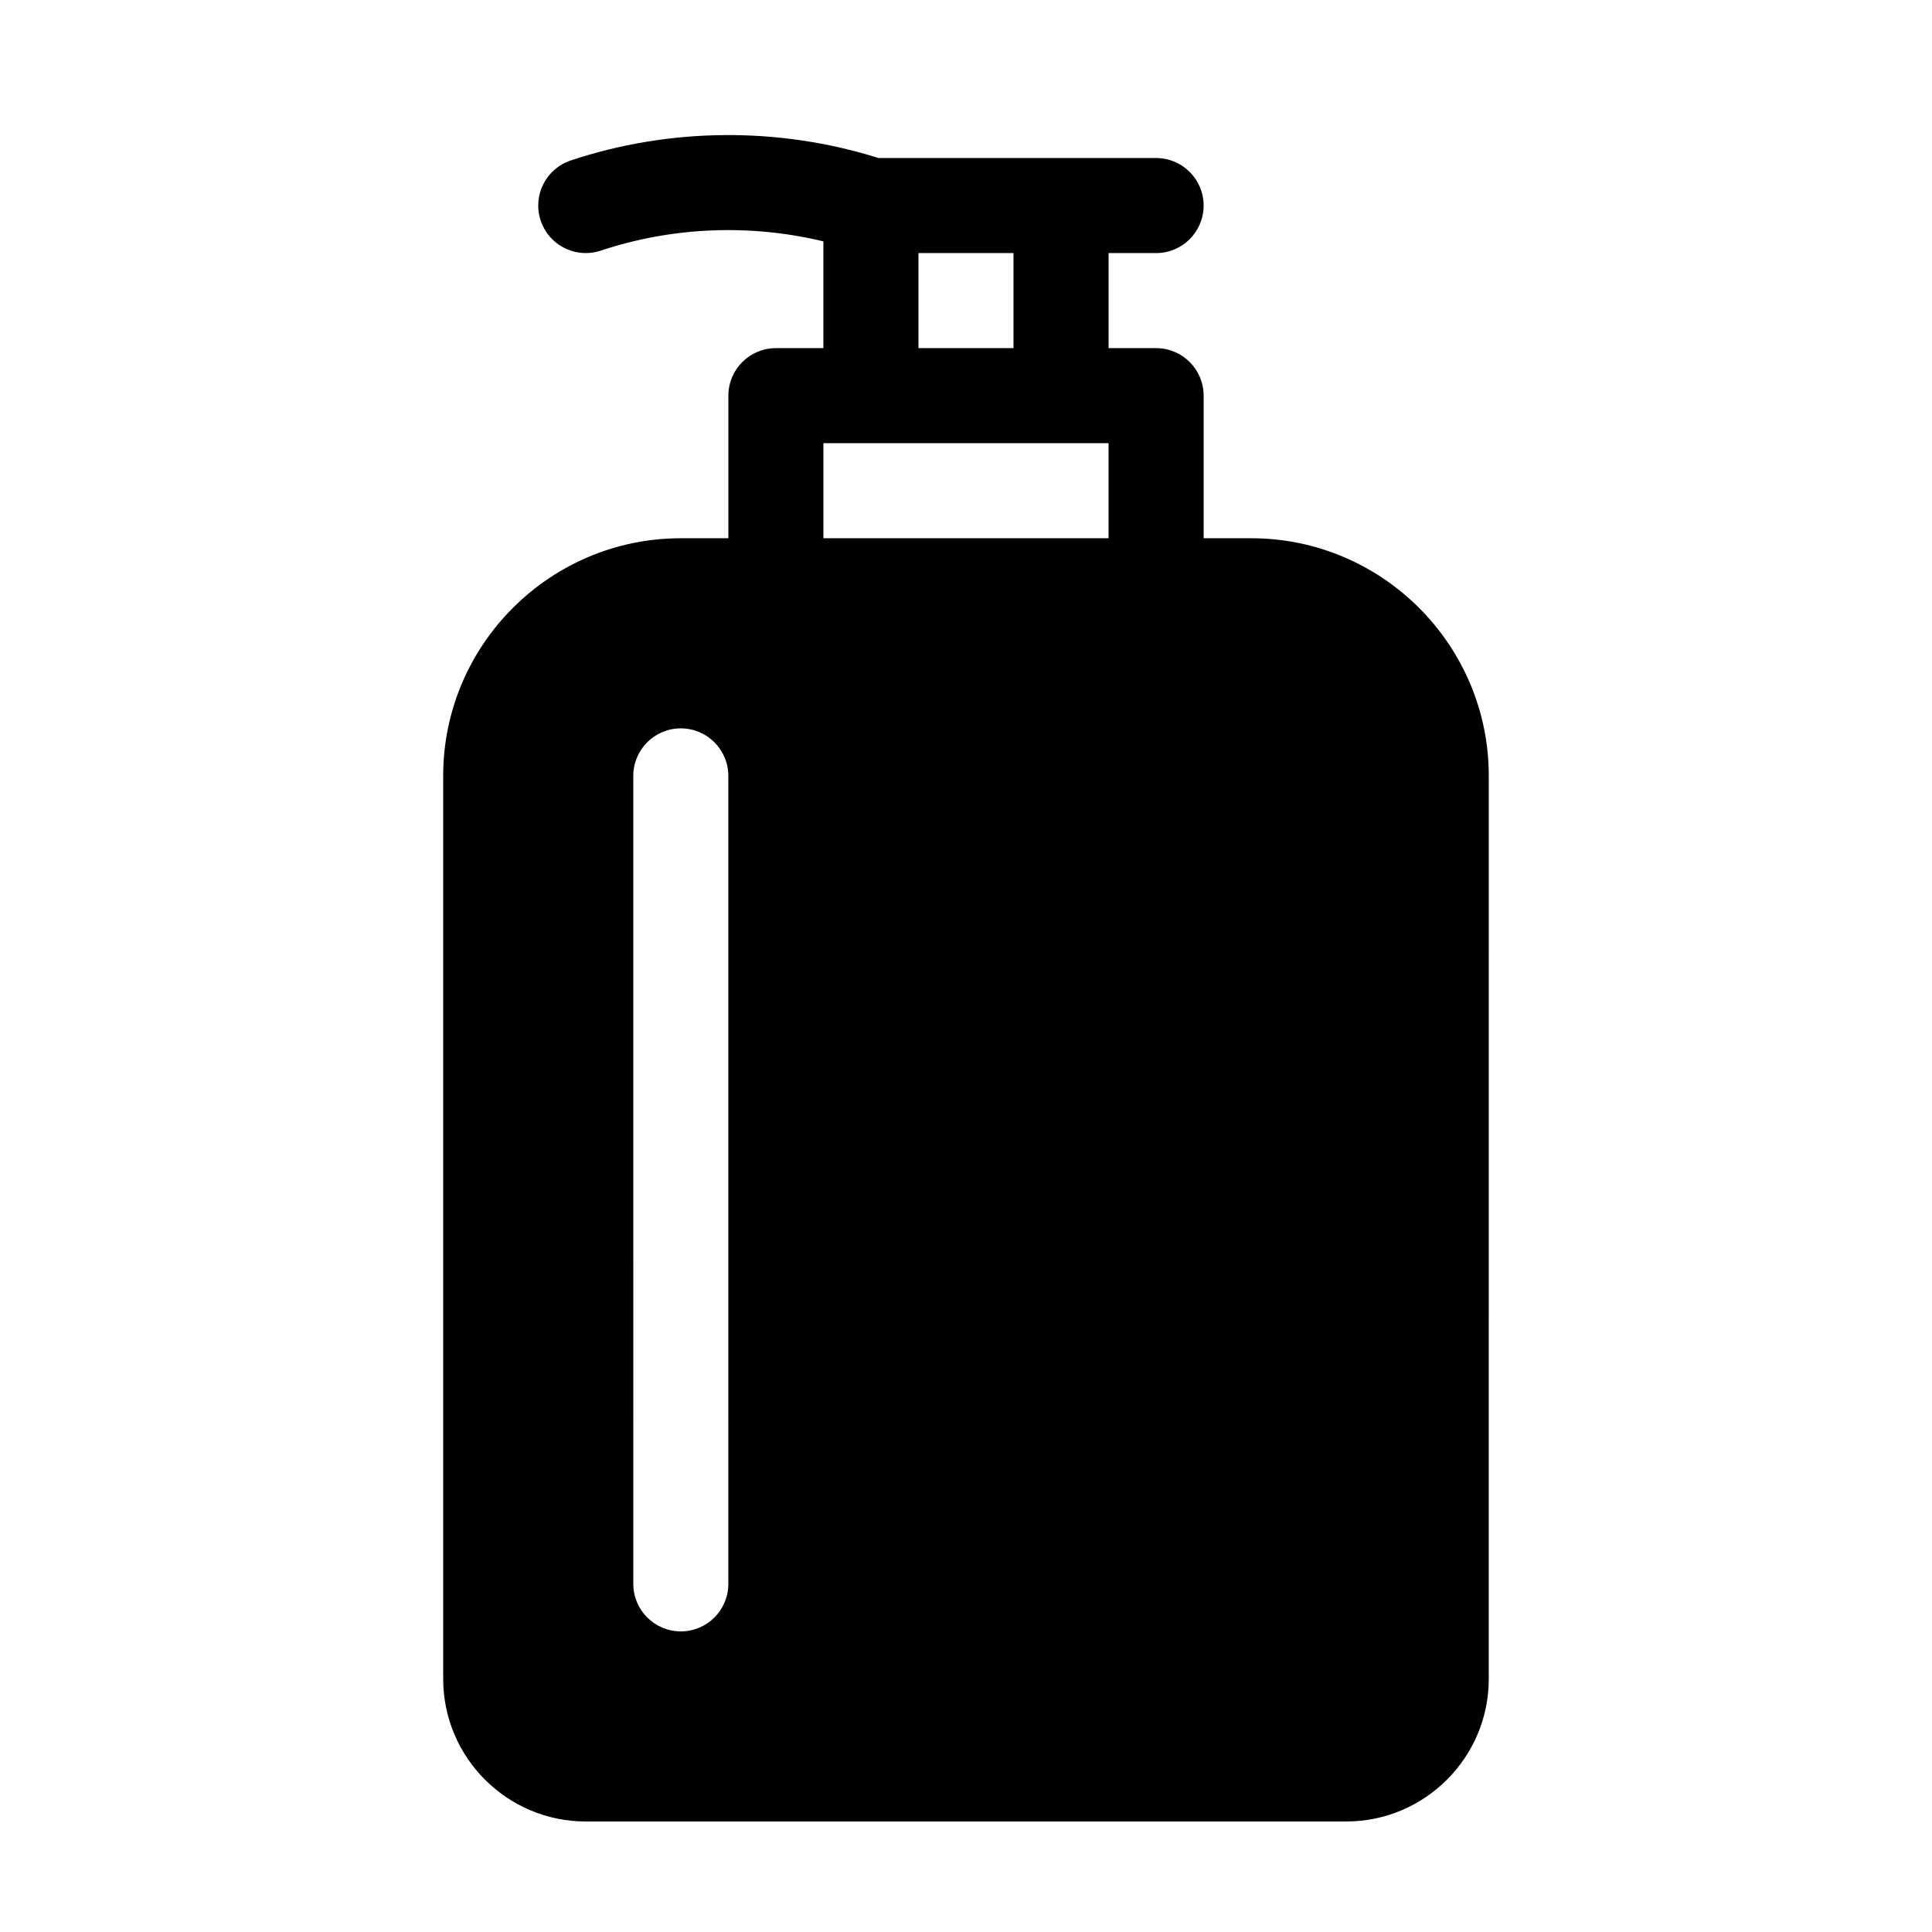
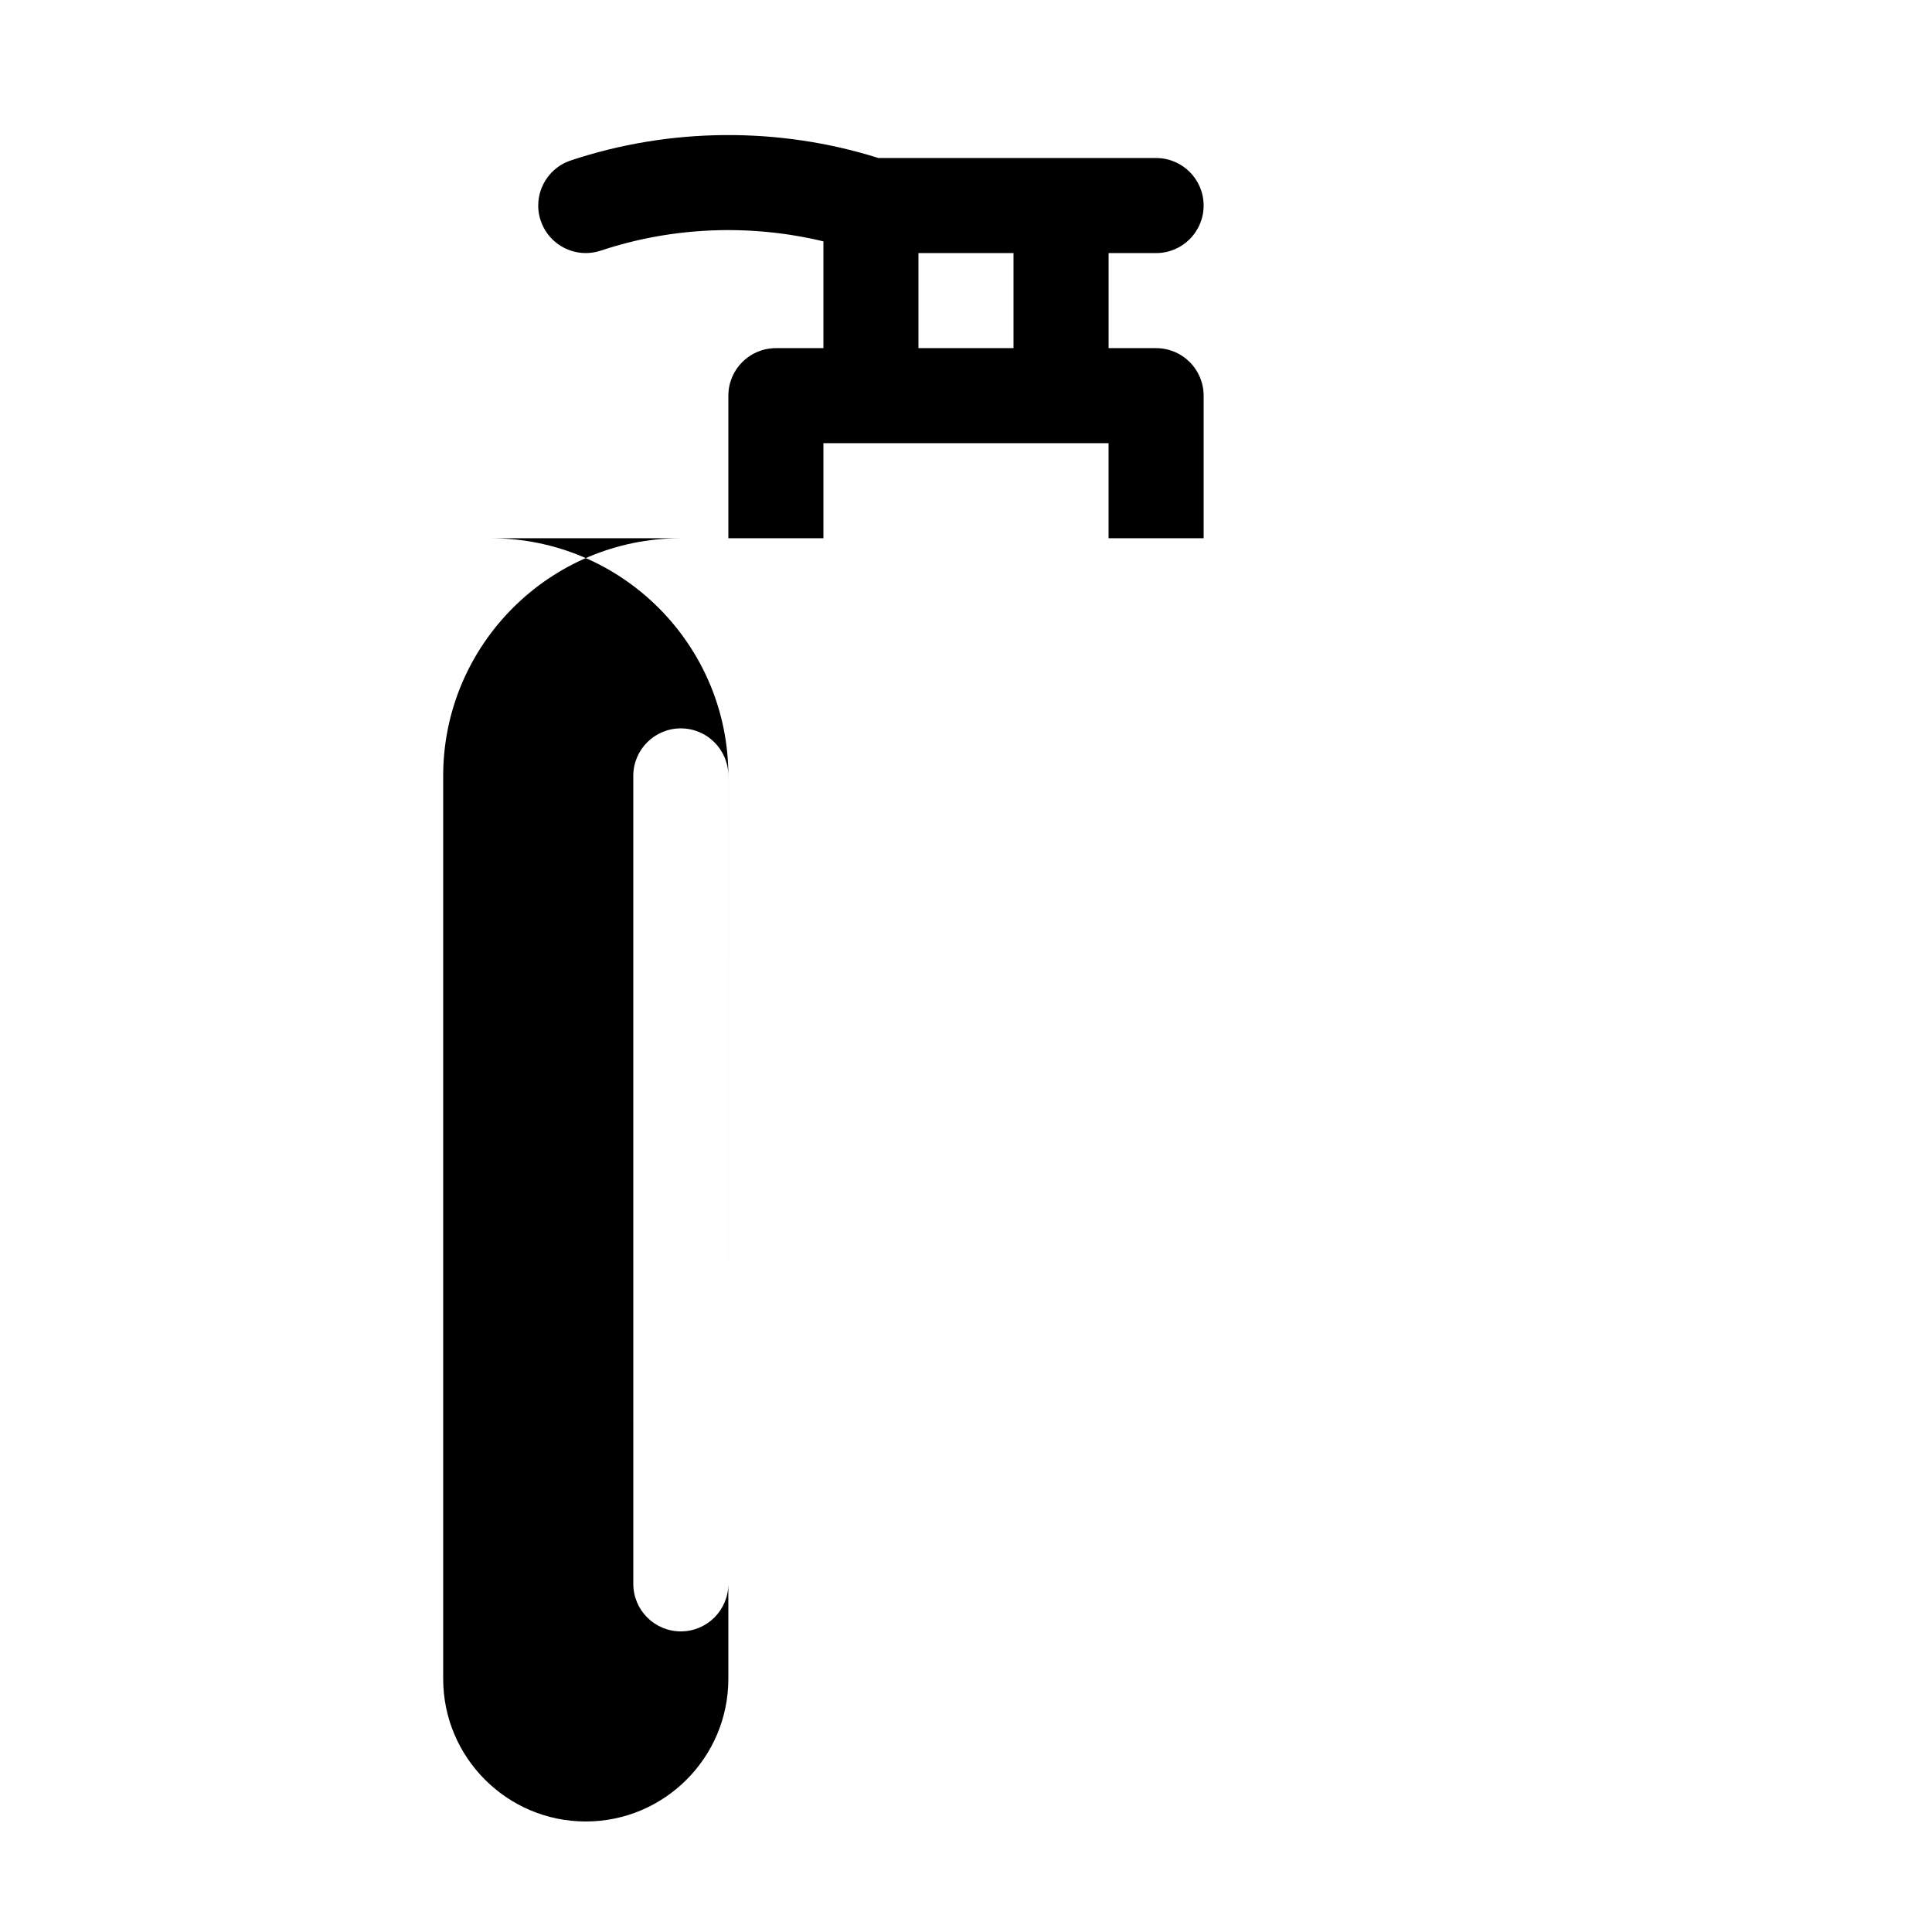
<svg xmlns="http://www.w3.org/2000/svg" fill="#000000" width="800px" height="800px" version="1.1" viewBox="144 144 512 512">
-   <path d="m475.57 286.64h-12.594v-37.785c0-6.957-5.637-12.594-12.594-12.594h-12.594v-25.191h12.59c6.957 0 12.594-5.637 12.594-12.594 0.004-6.961-5.637-12.598-12.594-12.598h-73.582c-26.391-8.324-55.27-8.105-81.543 0.645-6.606 2.203-10.172 9.332-7.969 15.93 1.762 5.281 6.676 8.613 11.949 8.613 1.32 0 2.66-0.211 3.981-0.648 18.969-6.316 39.594-7.125 58.996-2.453v28.297h-12.594c-6.957 0-12.594 5.637-12.594 12.594v37.785h-12.598c-34.727 0-62.977 28.25-62.977 62.977v239.31c0 20.836 16.949 37.785 37.785 37.785h201.52c20.836 0 37.785-16.949 37.785-37.785l0.004-239.31c0-34.727-28.25-62.977-62.977-62.977zm-138.55 277.1c0 6.957-5.637 12.594-12.594 12.594-6.957 0-12.594-5.637-12.594-12.594l-0.004-214.12c0-6.957 5.637-12.594 12.594-12.594s12.594 5.637 12.594 12.594zm50.379-352.67h25.191v25.191h-25.191zm50.383 75.57h-75.57v-25.191h75.57z" />
+   <path d="m475.57 286.64h-12.594v-37.785c0-6.957-5.637-12.594-12.594-12.594h-12.594v-25.191h12.59c6.957 0 12.594-5.637 12.594-12.594 0.004-6.961-5.637-12.598-12.594-12.598h-73.582c-26.391-8.324-55.27-8.105-81.543 0.645-6.606 2.203-10.172 9.332-7.969 15.93 1.762 5.281 6.676 8.613 11.949 8.613 1.32 0 2.66-0.211 3.981-0.648 18.969-6.316 39.594-7.125 58.996-2.453v28.297h-12.594c-6.957 0-12.594 5.637-12.594 12.594v37.785h-12.598c-34.727 0-62.977 28.25-62.977 62.977v239.31c0 20.836 16.949 37.785 37.785 37.785c20.836 0 37.785-16.949 37.785-37.785l0.004-239.31c0-34.727-28.25-62.977-62.977-62.977zm-138.55 277.1c0 6.957-5.637 12.594-12.594 12.594-6.957 0-12.594-5.637-12.594-12.594l-0.004-214.12c0-6.957 5.637-12.594 12.594-12.594s12.594 5.637 12.594 12.594zm50.379-352.67h25.191v25.191h-25.191zm50.383 75.57h-75.57v-25.191h75.57z" />
</svg>